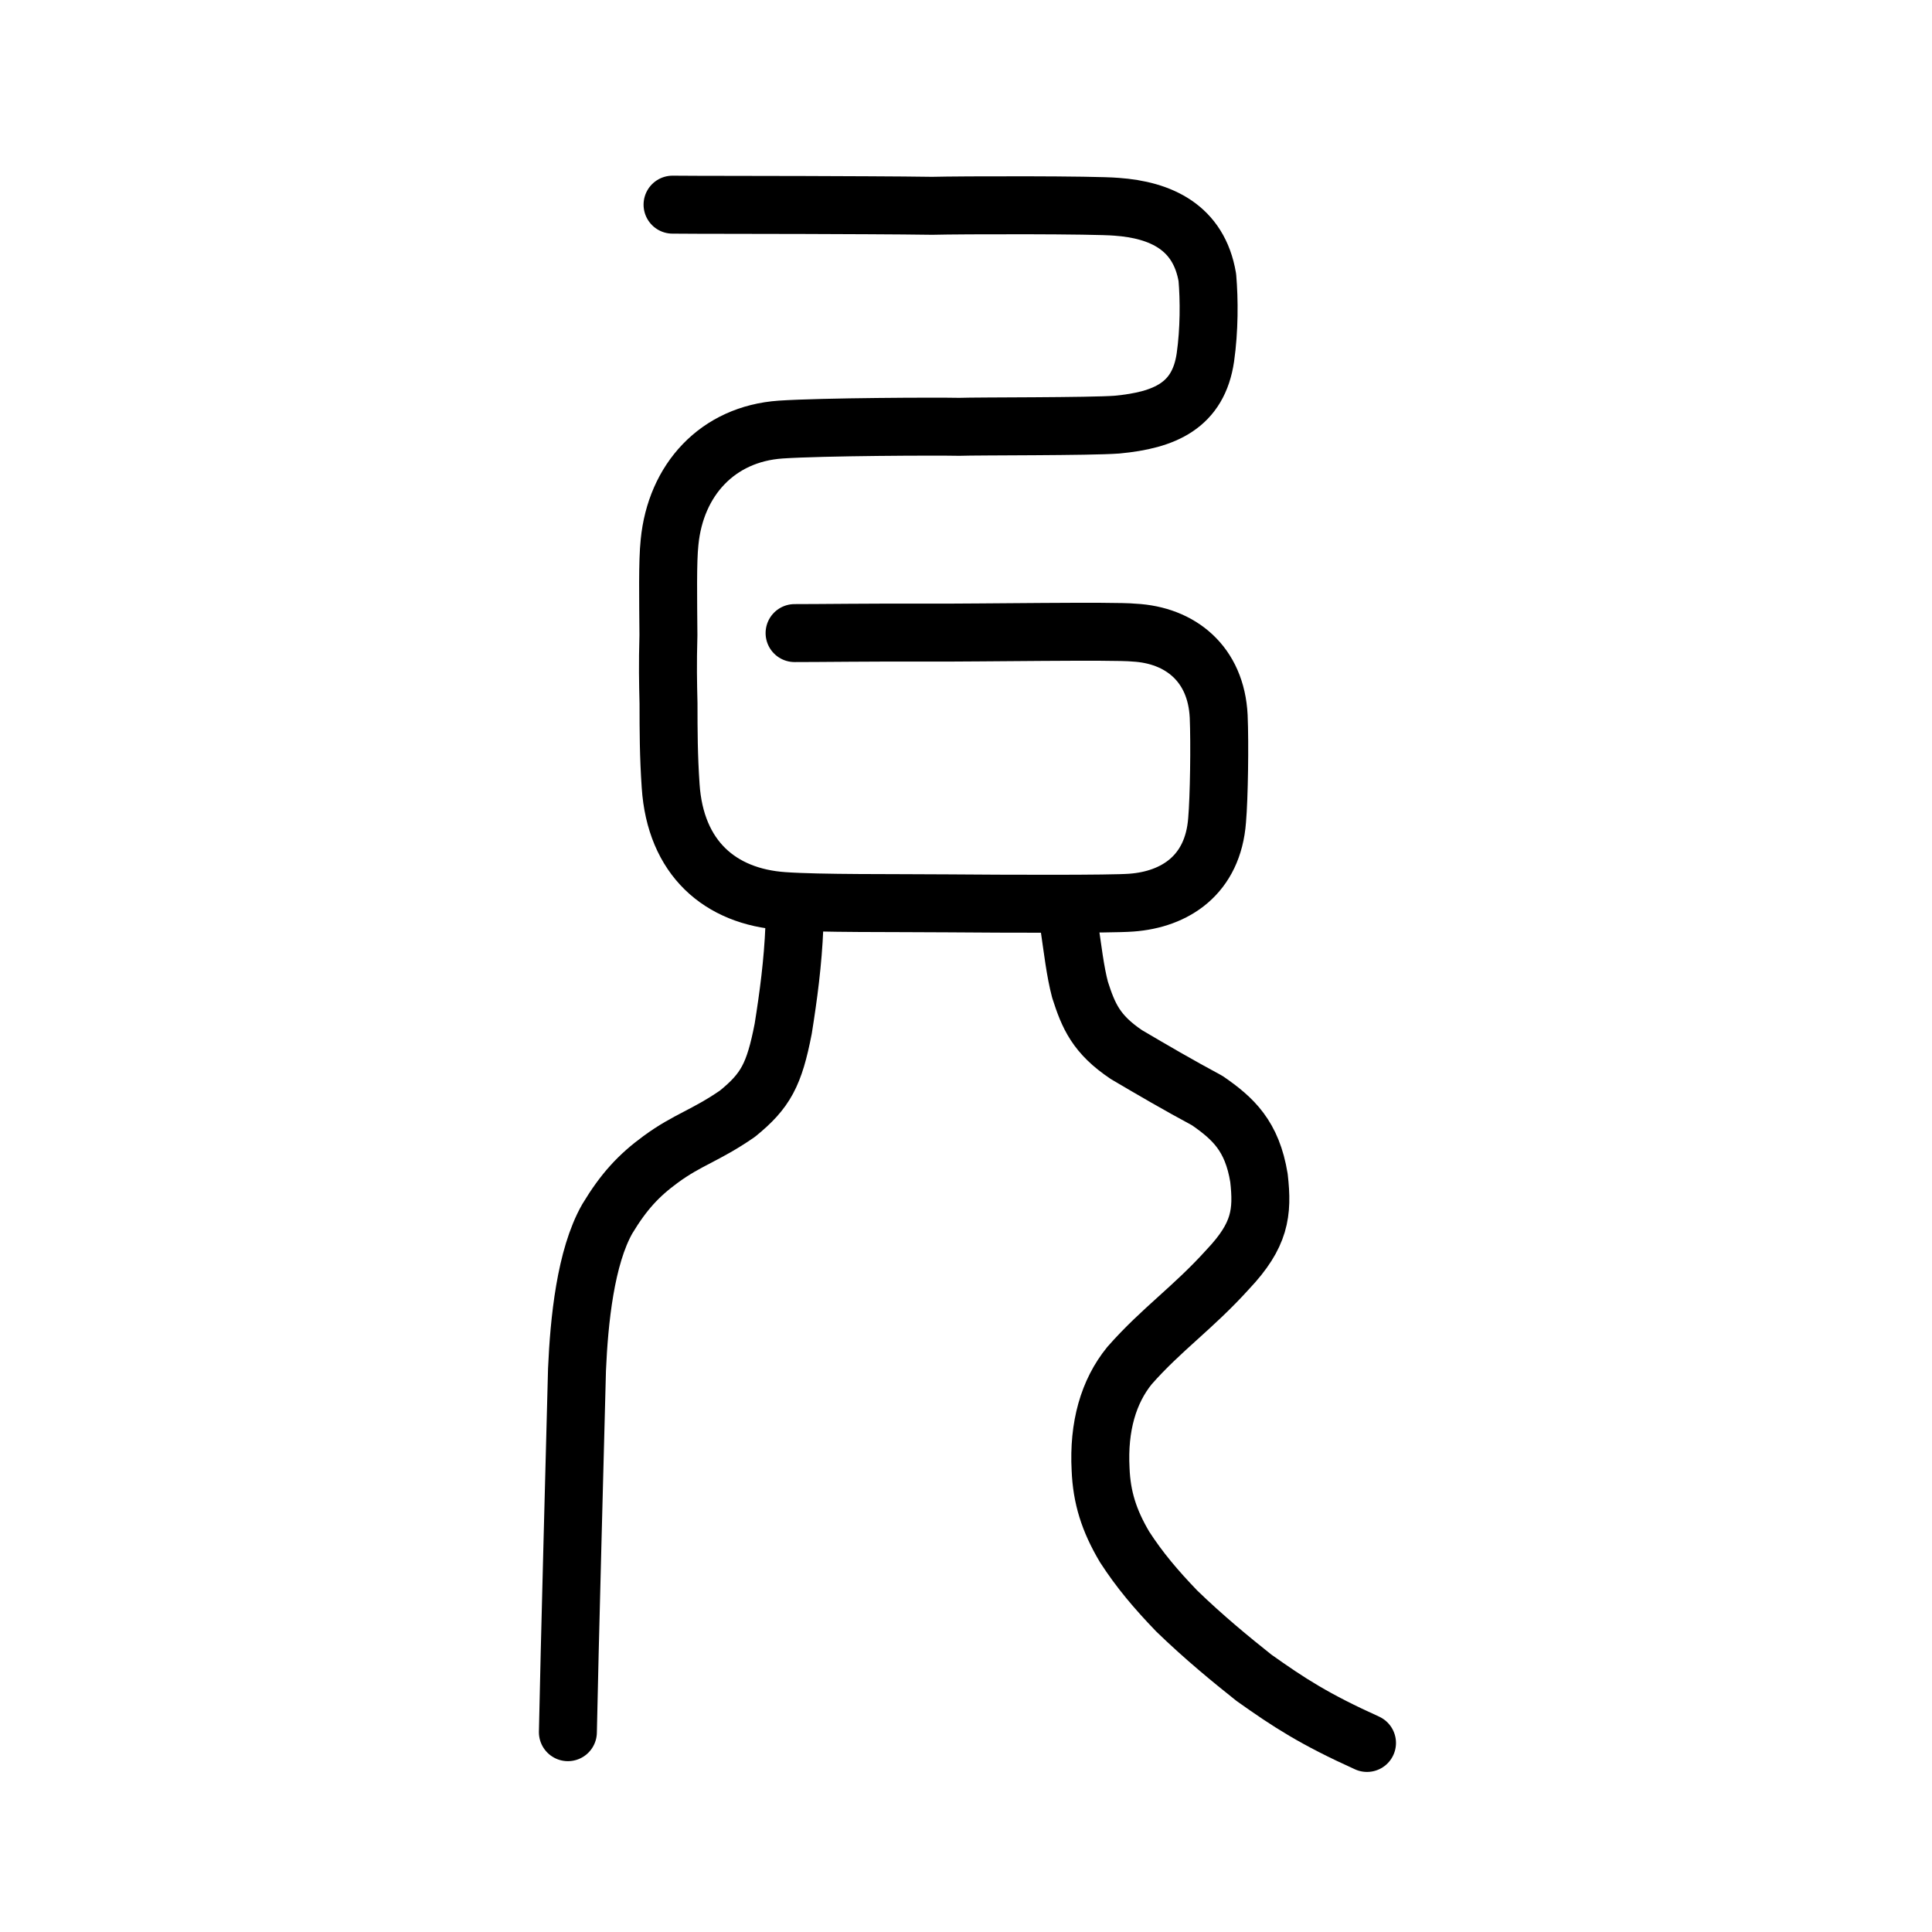
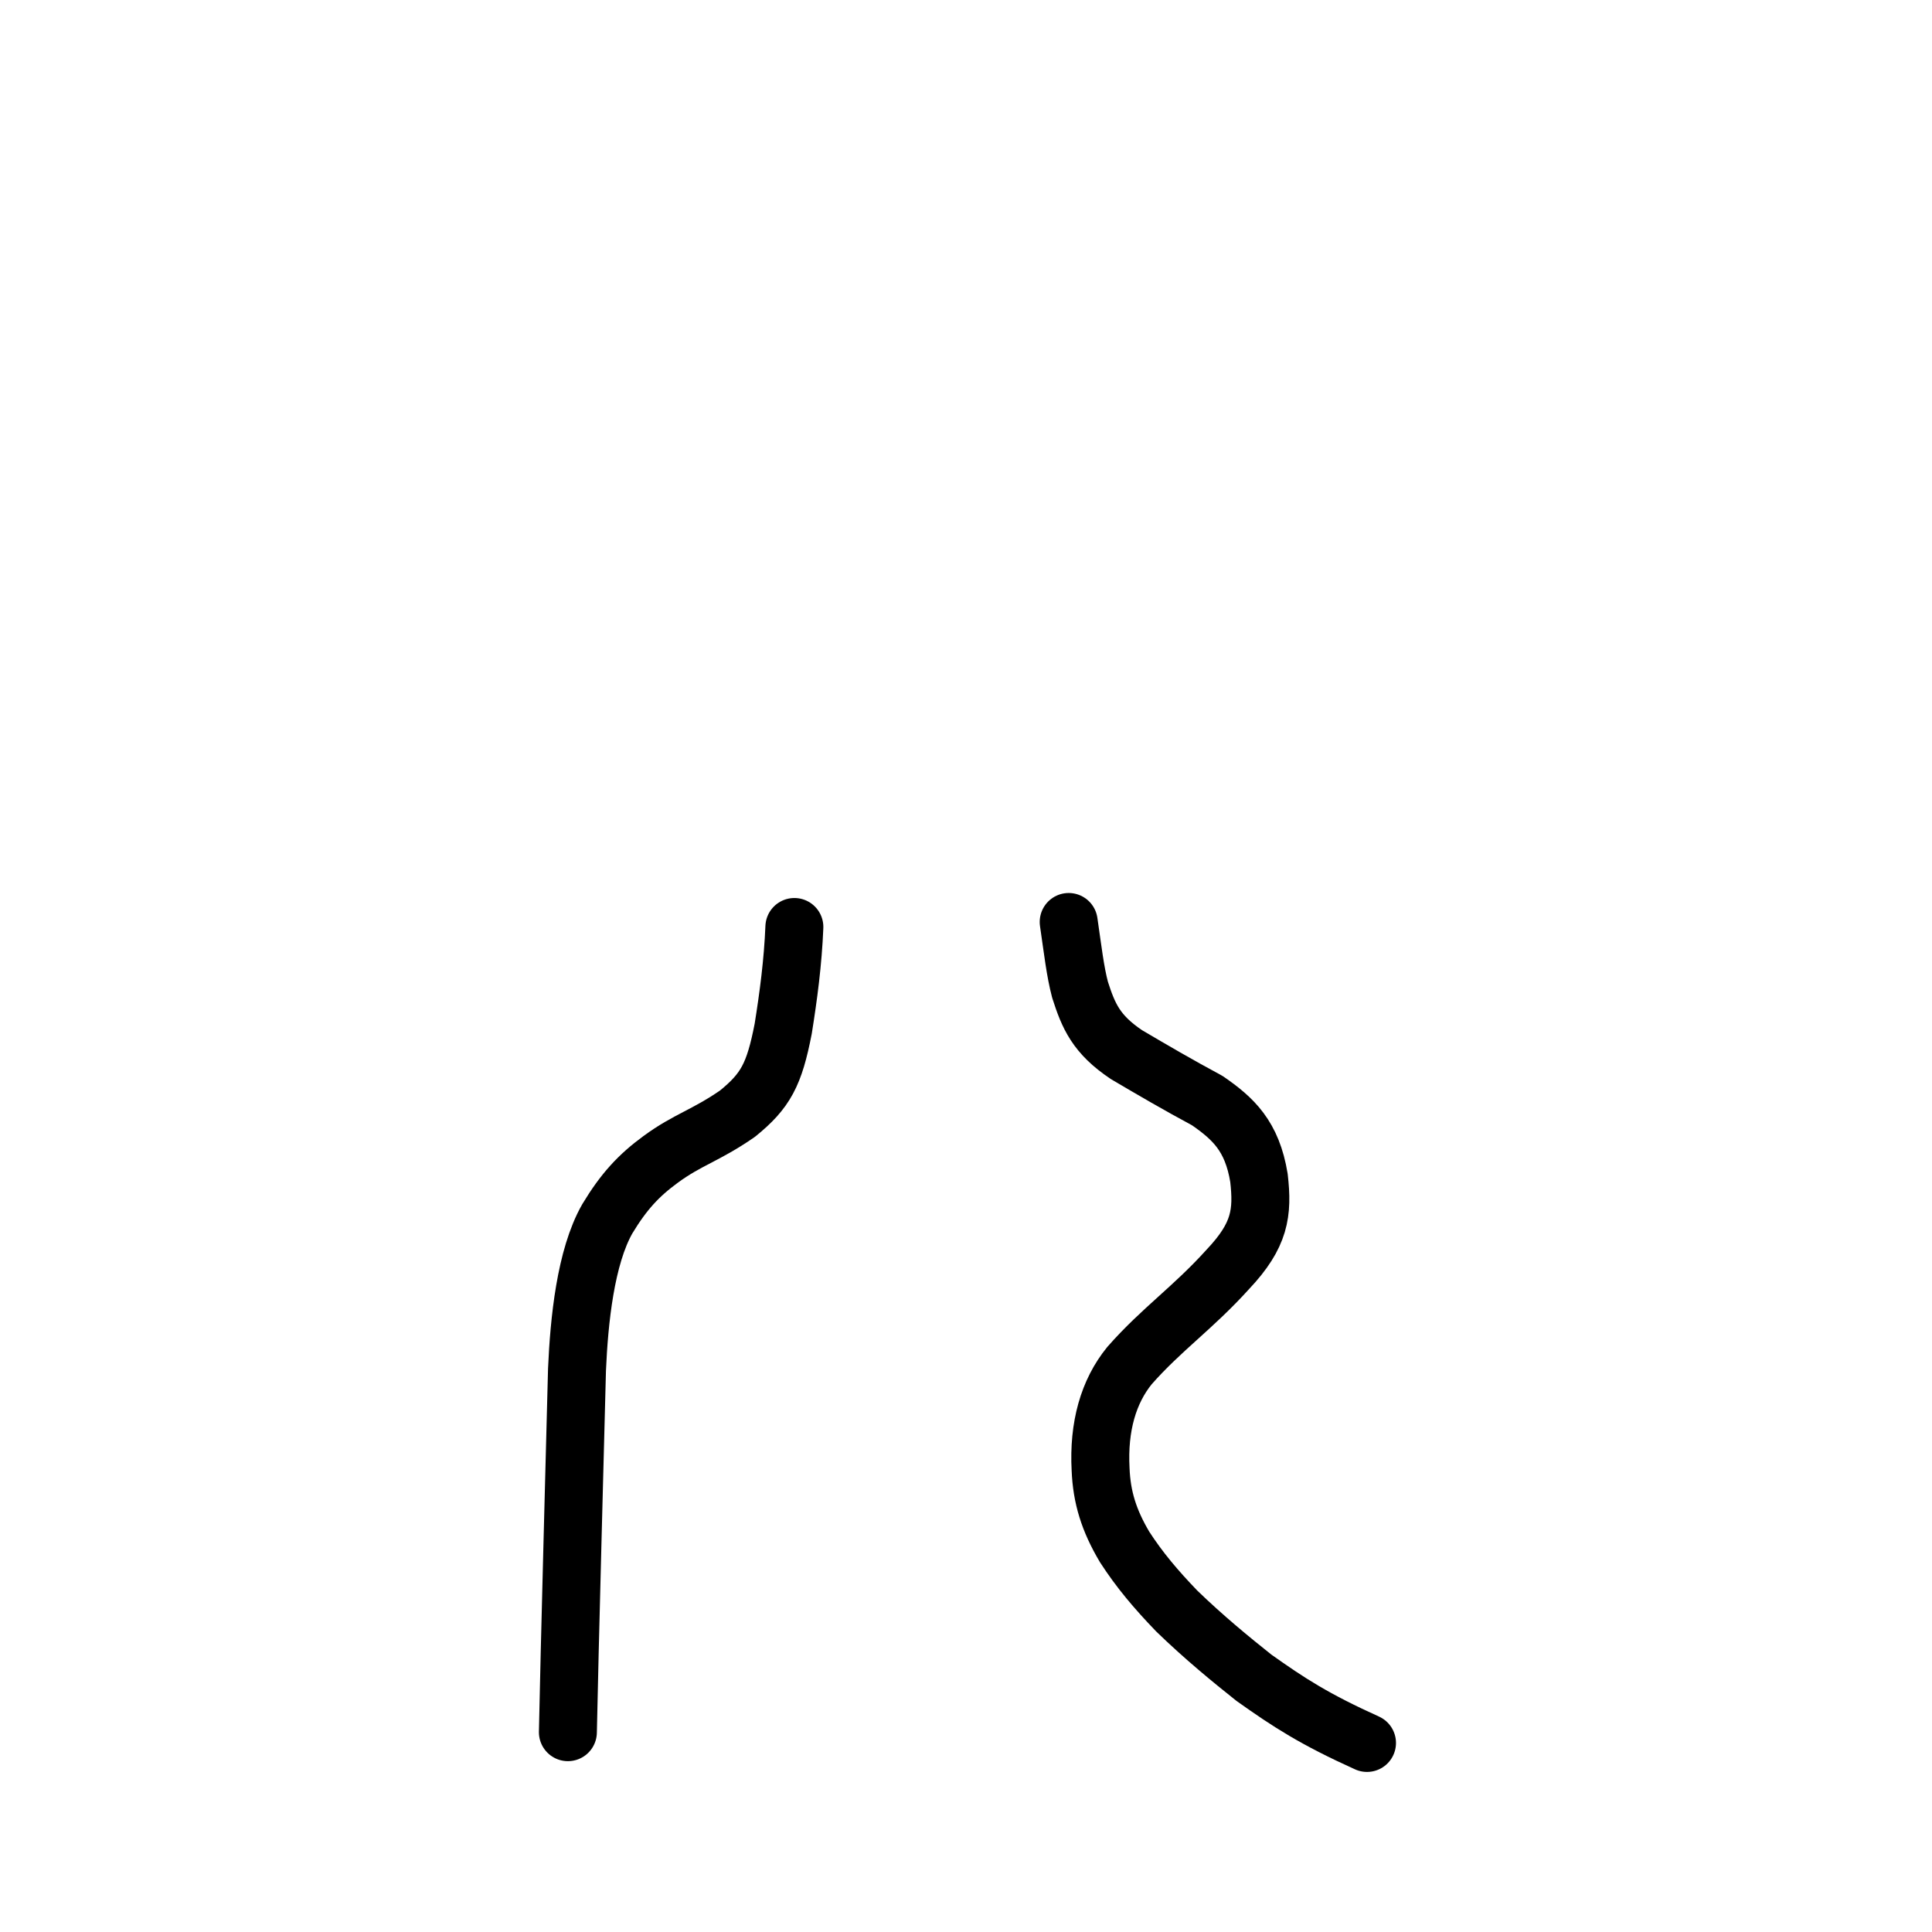
<svg xmlns="http://www.w3.org/2000/svg" xmlns:ns1="http://www.inkscape.org/namespaces/inkscape" xmlns:ns2="http://sodipodi.sourceforge.net/DTD/sodipodi-0.dtd" width="200px" height="200px" viewBox="0 0 200 200" version="1.1" id="SVGRoot" ns1:version="0.92.3 (2405546, 2018-03-11)" ns2:docname="5141ss.svg">
  <ns2:namedview id="base" pagecolor="#ffffff" bordercolor="#666666" borderopacity="1.0" ns1:pageopacity="0.0" ns1:pageshadow="2" ns1:zoom="2.8284273" ns1:cx="78.213607" ns1:cy="102.16658" ns1:document-units="px" ns1:current-layer="layer1" showgrid="true" ns1:window-width="1080" ns1:window-height="807" ns1:window-x="317" ns1:window-y="146" ns1:window-maximized="0" ns1:snap-global="false">
    <ns1:grid type="xygrid" id="grid7349" />
  </ns2:namedview>
  <defs id="defs6787" />
  <g id="layer1" ns1:groupmode="layer" ns1:label="レイヤー 1">
    <path style="opacity:1;vector-effect:none;fill:none;fill-opacity:1;stroke:#000000;stroke-width:6;stroke-linecap:round;stroke-linejoin:round;stroke-miterlimit:4;stroke-dasharray:none;stroke-dashoffset:0;stroke-opacity:1" d="m 141.512,180.43 c -5.438,-2.458 -8.054,-4.157 -11.704,-6.748 -2.376,-1.89 -5.143,-4.152 -7.995,-6.912 -2.167,-2.253 -3.845,-4.238 -5.389,-6.623 -1.633,-2.751 -2.374,-5.147 -2.491,-8.05 -0.234,-4.43 0.813,-8.047 2.988,-10.726 3.317,-3.777 6.569,-5.961 10.206,-9.993 3.309,-3.509 3.613,-5.824 3.201,-9.438 -0.708,-4.347 -2.675,-6.157 -5.35,-8.005 -3.013,-1.618 -5.663,-3.166 -8.363,-4.757 -3.145,-2.109 -3.936,-3.999 -4.81,-6.722 -0.508,-1.935 -0.738,-4.034 -1.174,-7.013" id="path6087-1" ns1:connector-curvature="0" ns2:nodetypes="cccccccccccc" />
    <path style="opacity:1;vector-effect:none;fill:none;fill-opacity:1;stroke:#000000;stroke-width:6;stroke-linecap:round;stroke-linejoin:round;stroke-miterlimit:4;stroke-dasharray:none;stroke-dashoffset:0;stroke-opacity:1" d="m 82.233,95.962 c -0.151,3.685 -0.616,7.152 -1.155,10.528 -0.929,4.776 -1.823,6.429 -4.735,8.798 -3.314,2.29 -5.162,2.678 -7.958,4.734 -2.267,1.659 -3.817,3.33 -5.516,6.146 -2.255,3.955 -2.918,10.534 -3.138,15.615 -0.122,4.858 -0.805,30.186 -0.943,37.532" id="path834-98" ns1:connector-curvature="0" ns2:nodetypes="ccccccc" />
-     <path style="opacity:1;vector-effect:none;fill:none;fill-opacity:1;stroke:#000000;stroke-width:6;stroke-linecap:round;stroke-linejoin:round;stroke-miterlimit:4;stroke-dasharray:none;stroke-dashoffset:0;stroke-opacity:1" d="m 69.622,21.186 c 1.872,0.027 11.47,0.021 13.671,0.035 3.215,0.013 9.999,0.032 13.204,0.084 2.904,-0.076 16.832,-0.104 19.104,0.101 4.527,0.325 8.503,2.094 9.384,7.327 0.199,2.325 0.202,5.403 -0.203,8.264 -0.729,4.989 -4.197,6.497 -9.164,6.961 -2.797,0.211 -14.402,0.157 -16.305,0.227 -2.362,-0.05 -14.121,-0.007 -18.486,0.283 -6.558,0.446 -10.891,5.219 -11.515,11.671 -0.214,1.983 -0.144,5.857 -0.117,9.615 -0.084,3.092 -0.044,4.861 0.009,7.069 0.002,2.912 0.01,5.41 0.221,8.526 0.492,7.479 5.117,11.476 11.679,11.928 3.791,0.268 11.413,0.191 17.133,0.238 5.721,0.047 16.799,0.091 18.876,-0.074 4.516,-0.329 8.456,-2.851 8.881,-8.542 0.204,-2.331 0.284,-7.909 0.164,-10.743 -0.266,-5.442 -3.973,-8.422 -8.777,-8.668 -1.97,-0.209 -16.203,0.022 -21.171,-4.19e-4 -5.466,-0.03 -12.02,0.057 -13.956,0.049" id="path937" ns1:connector-curvature="0" ns2:nodetypes="ccccccccccccccccccccc" />
  </g>
</svg>